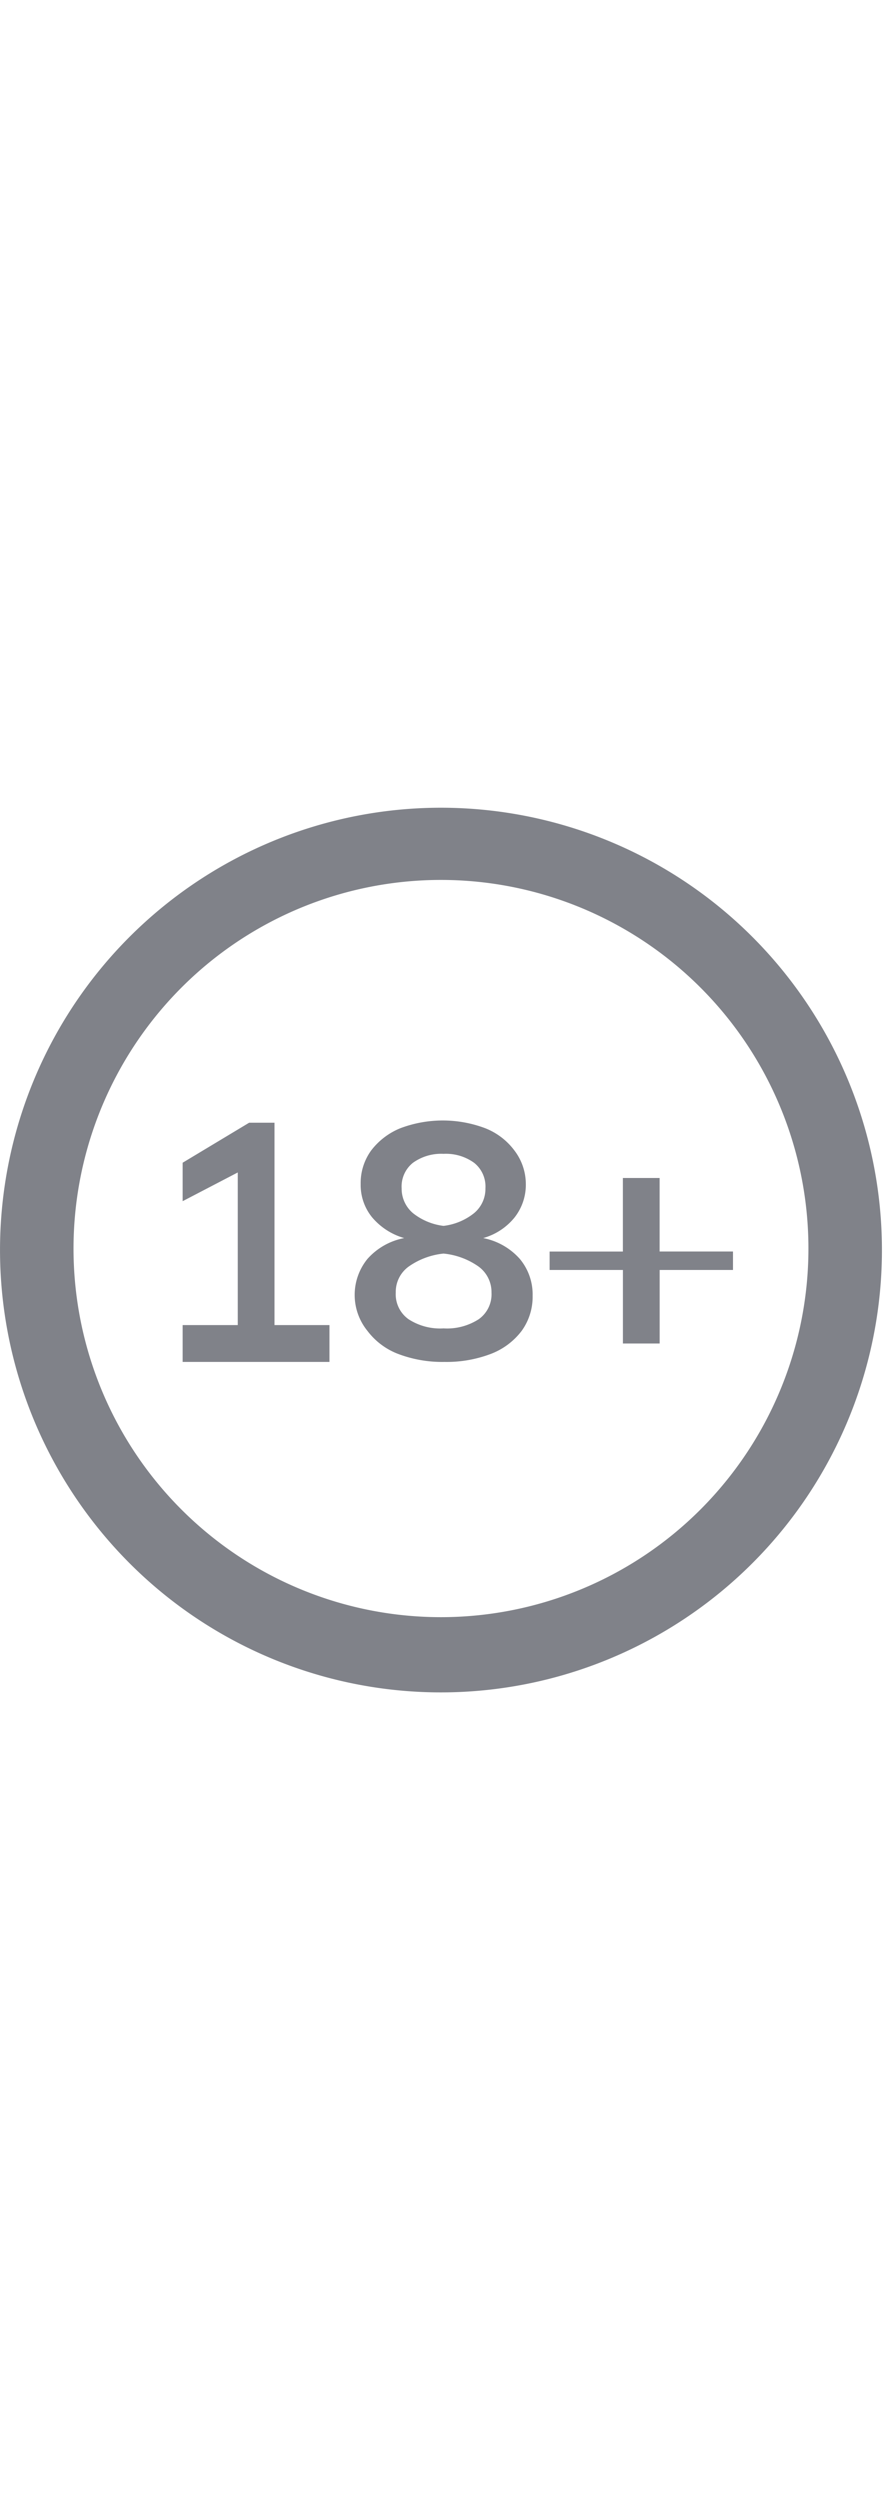
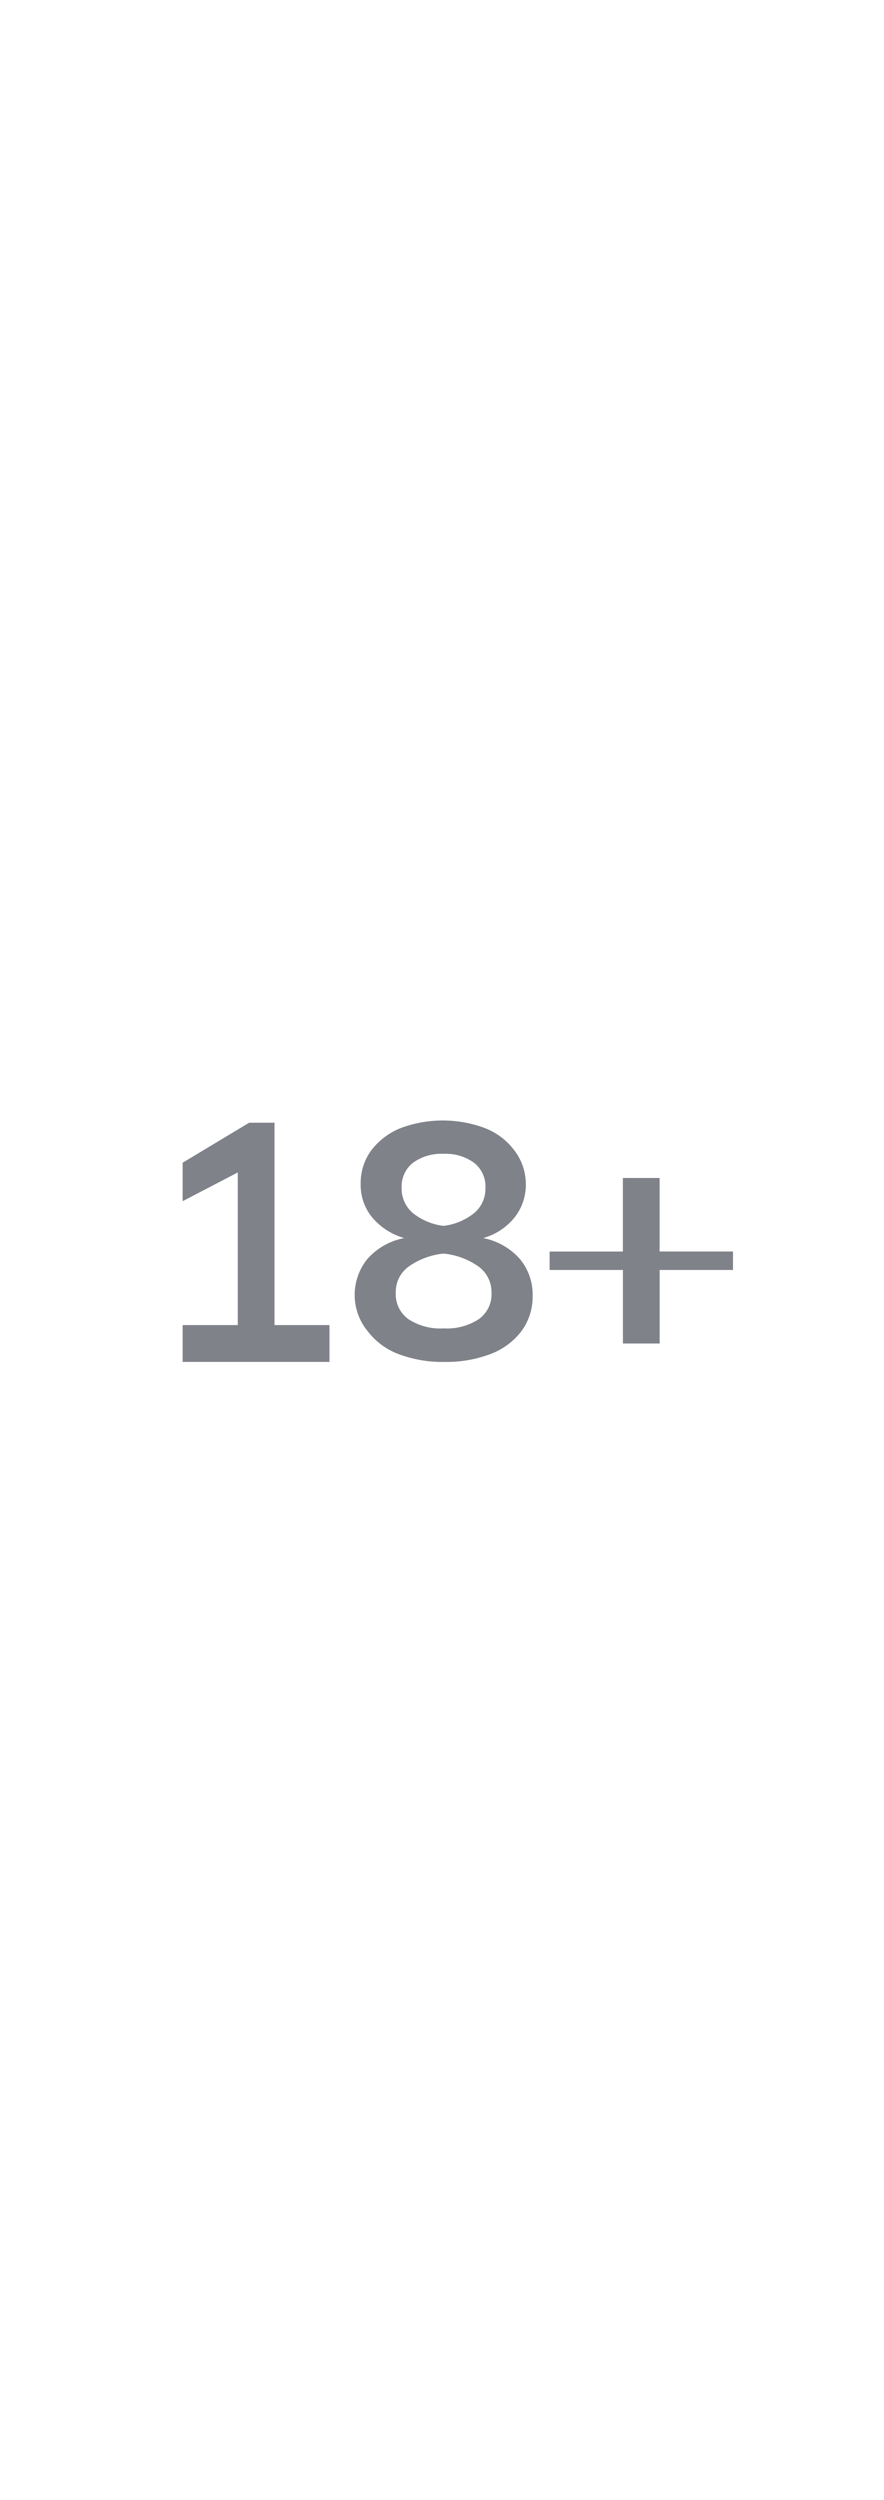
<svg xmlns="http://www.w3.org/2000/svg" width="23" height="65" viewBox="0 0 23 65" fill="none">
  <g fill="#808289">
    <path d="M7.142 29.19h-.66l-1.73 1.04v1l1.434-.747v3.968H4.752v.958h3.82v-.958h-1.43v-5.262zm5.43 2.999c.32-.09.603-.275.813-.532.196-.248.301-.556.296-.872a1.44 1.44 0 0 0-.296-.872 1.74 1.74 0 0 0-.76-.58 3.129 3.129 0 0 0-2.209 0 1.81 1.81 0 0 0-.76.58 1.44 1.44 0 0 0-.272.872c-.006.314.099.62.296.863.22.26.51.448.837.541-.37.07-.705.26-.956.541a1.483 1.483 0 0 0 0 1.873c.206.272.484.48.803.6.383.144.79.214 1.2.206.409.008.816-.062 1.2-.206.32-.12.6-.328.807-.599a1.51 1.51 0 0 0 .287-.915 1.44 1.44 0 0 0-.334-.959 1.71 1.71 0 0 0-.952-.541zm-2.122-1.294a.789.789 0 0 1 .291-.661c.232-.167.514-.25.799-.235a1.25 1.25 0 0 1 .798.235.787.787 0 0 1 .292.661.82.82 0 0 1-.297.647 1.566 1.566 0 0 1-.793.33 1.585 1.585 0 0 1-.794-.33.833.833 0 0 1-.296-.647zm2.008 3.402c-.273.176-.595.26-.918.24a1.507 1.507 0 0 1-.913-.24.795.795 0 0 1-.33-.69.812.812 0 0 1 .34-.68 1.91 1.91 0 0 1 .903-.335 1.9 1.9 0 0 1 .908.335.823.823 0 0 1 .34.68.796.796 0 0 1-.33.69zm4.704-1.758v-1.912h-.956v1.912H14.3v.479h1.907v1.912h.956v-1.912h1.908v-.48h-1.908z" />
-     <path d="M11.473 21c-2.27 0-4.487.674-6.374 1.938A11.494 11.494 0 0 0 .873 28.1 11.525 11.525 0 0 0 3.36 40.632a11.448 11.448 0 0 0 12.503 2.493 11.479 11.479 0 0 0 5.15-4.236 11.52 11.52 0 0 0-1.427-14.52A11.46 11.46 0 0 0 11.473 21zm0 21.045a9.545 9.545 0 0 1-5.312-1.615 9.578 9.578 0 0 1-3.521-4.301 9.604 9.604 0 0 1 2.073-10.444 9.54 9.54 0 0 1 10.42-2.077 9.566 9.566 0 0 1 4.29 3.53 9.6 9.6 0 0 1-1.19 12.1 9.55 9.55 0 0 1-6.76 2.807z" />
  </g>
</svg>